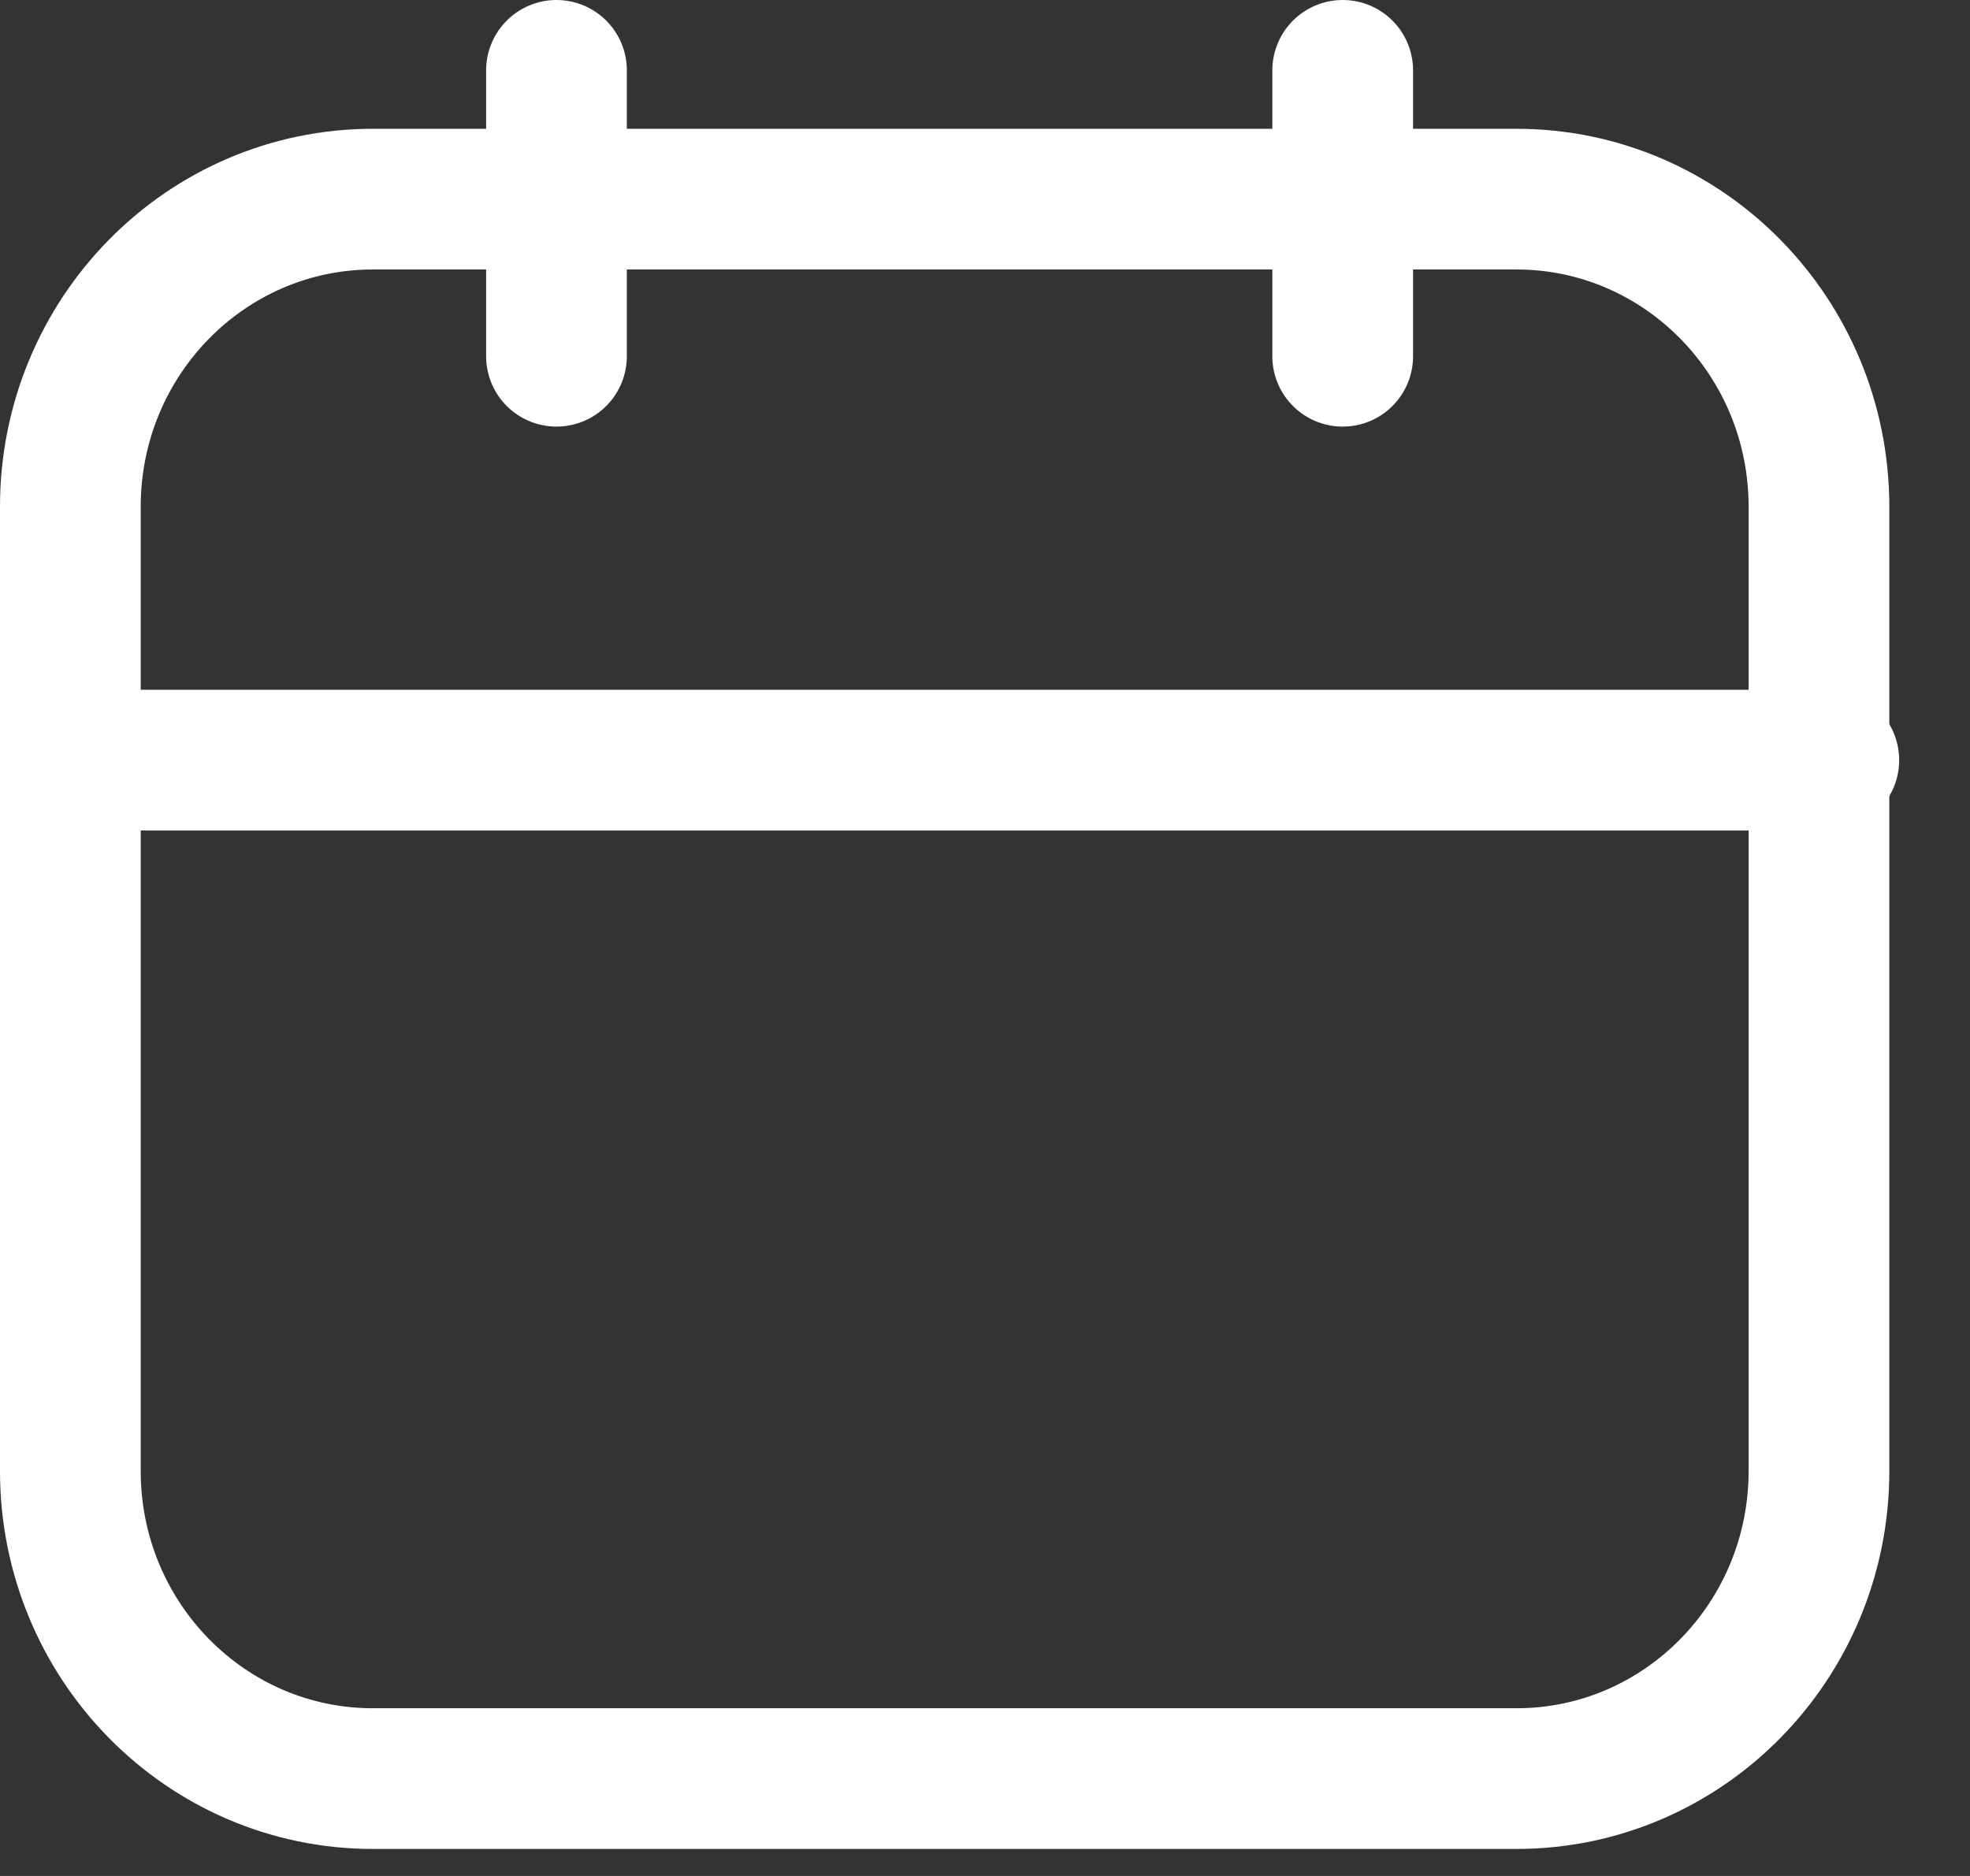
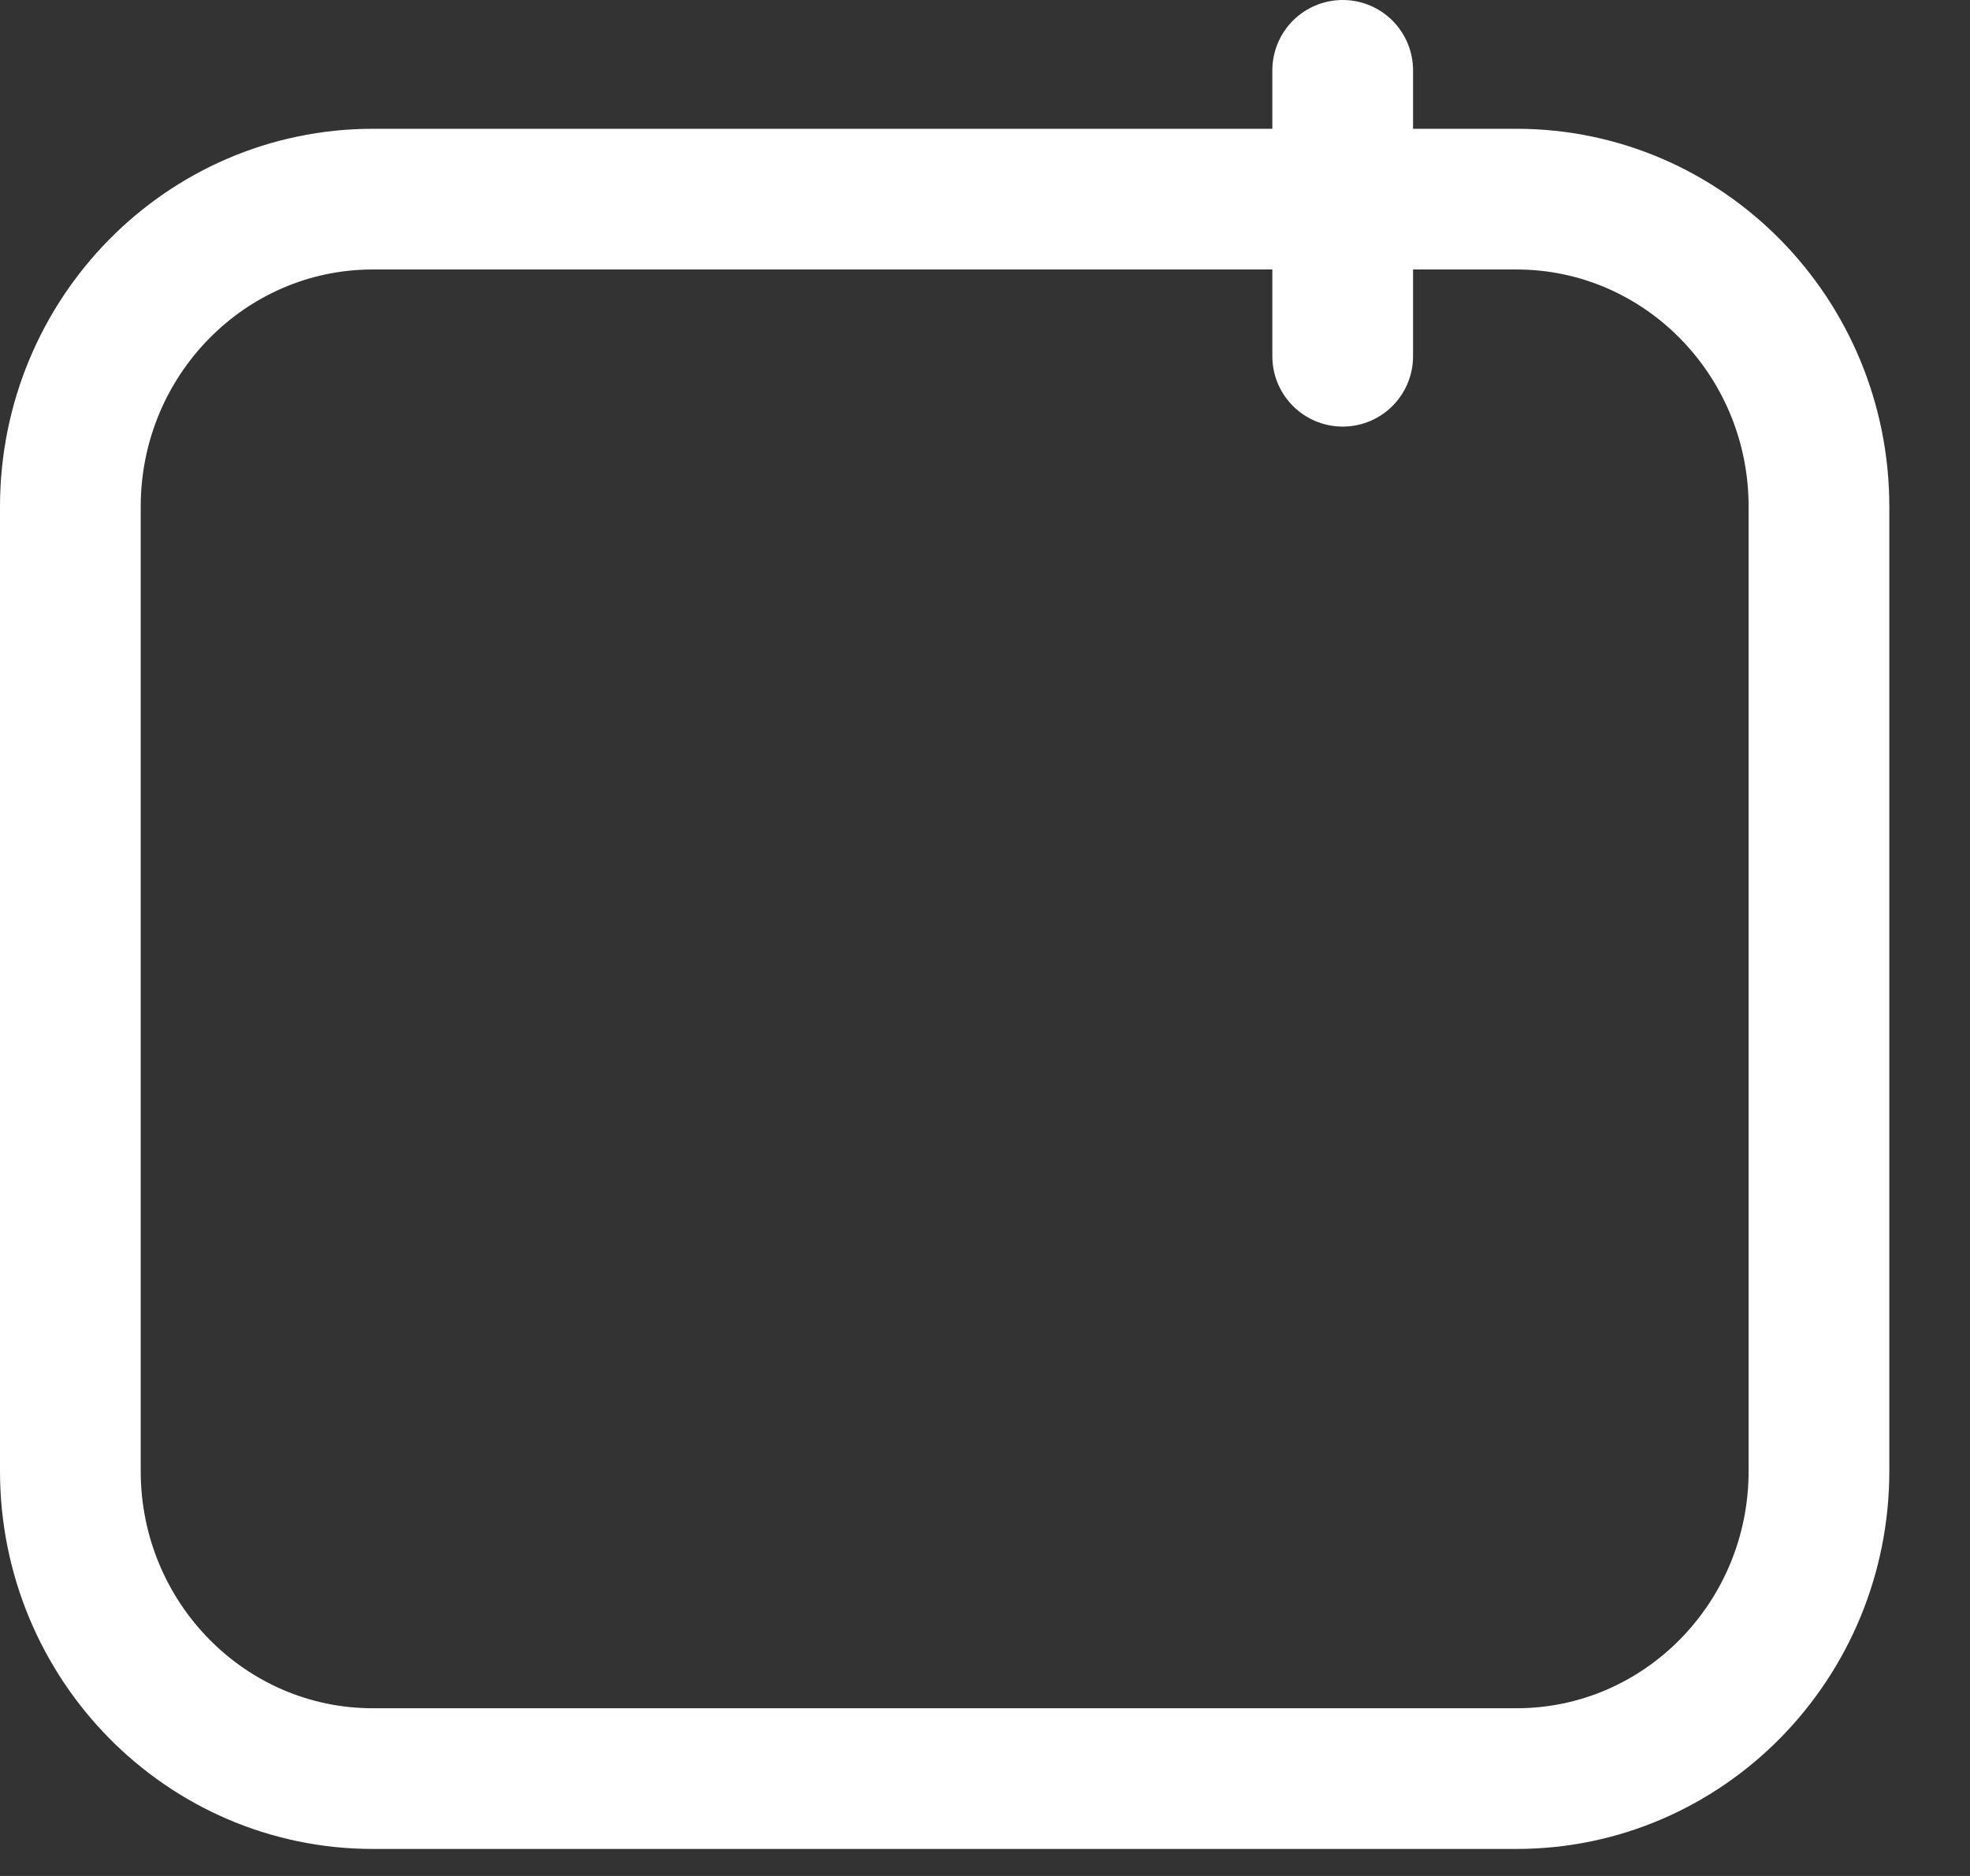
<svg xmlns="http://www.w3.org/2000/svg" width="21" height="20" viewBox="0 0 21 20" fill="none">
  <rect x="0" y="0" width="21" height="20" fill="#333333" stroke="none" />
  <path d="M16.165 2.123H3.975C2.194 2.123 0.75 3.591 0.75 5.402V15.683C0.75 17.494 2.194 18.962 3.975 18.962H16.165C17.946 18.962 19.39 17.494 19.39 15.683V5.402C19.39 3.591 17.946 2.123 16.165 2.123Z" stroke="white" stroke-width="1.5" stroke-miterlimit="10" stroke-linecap="round" stroke-linejoin="round" />
-   <path d="M0.855 8.104H19.495" stroke="white" stroke-width="1.5" stroke-miterlimit="10" stroke-linecap="round" stroke-linejoin="round" />
-   <path d="M5.932 0.75V3.798" stroke="white" stroke-width="1.5" stroke-miterlimit="10" stroke-linecap="round" stroke-linejoin="round" />
  <path d="M14.313 0.75V3.798" stroke="white" stroke-width="1.5" stroke-miterlimit="10" stroke-linecap="round" stroke-linejoin="round" />
</svg>